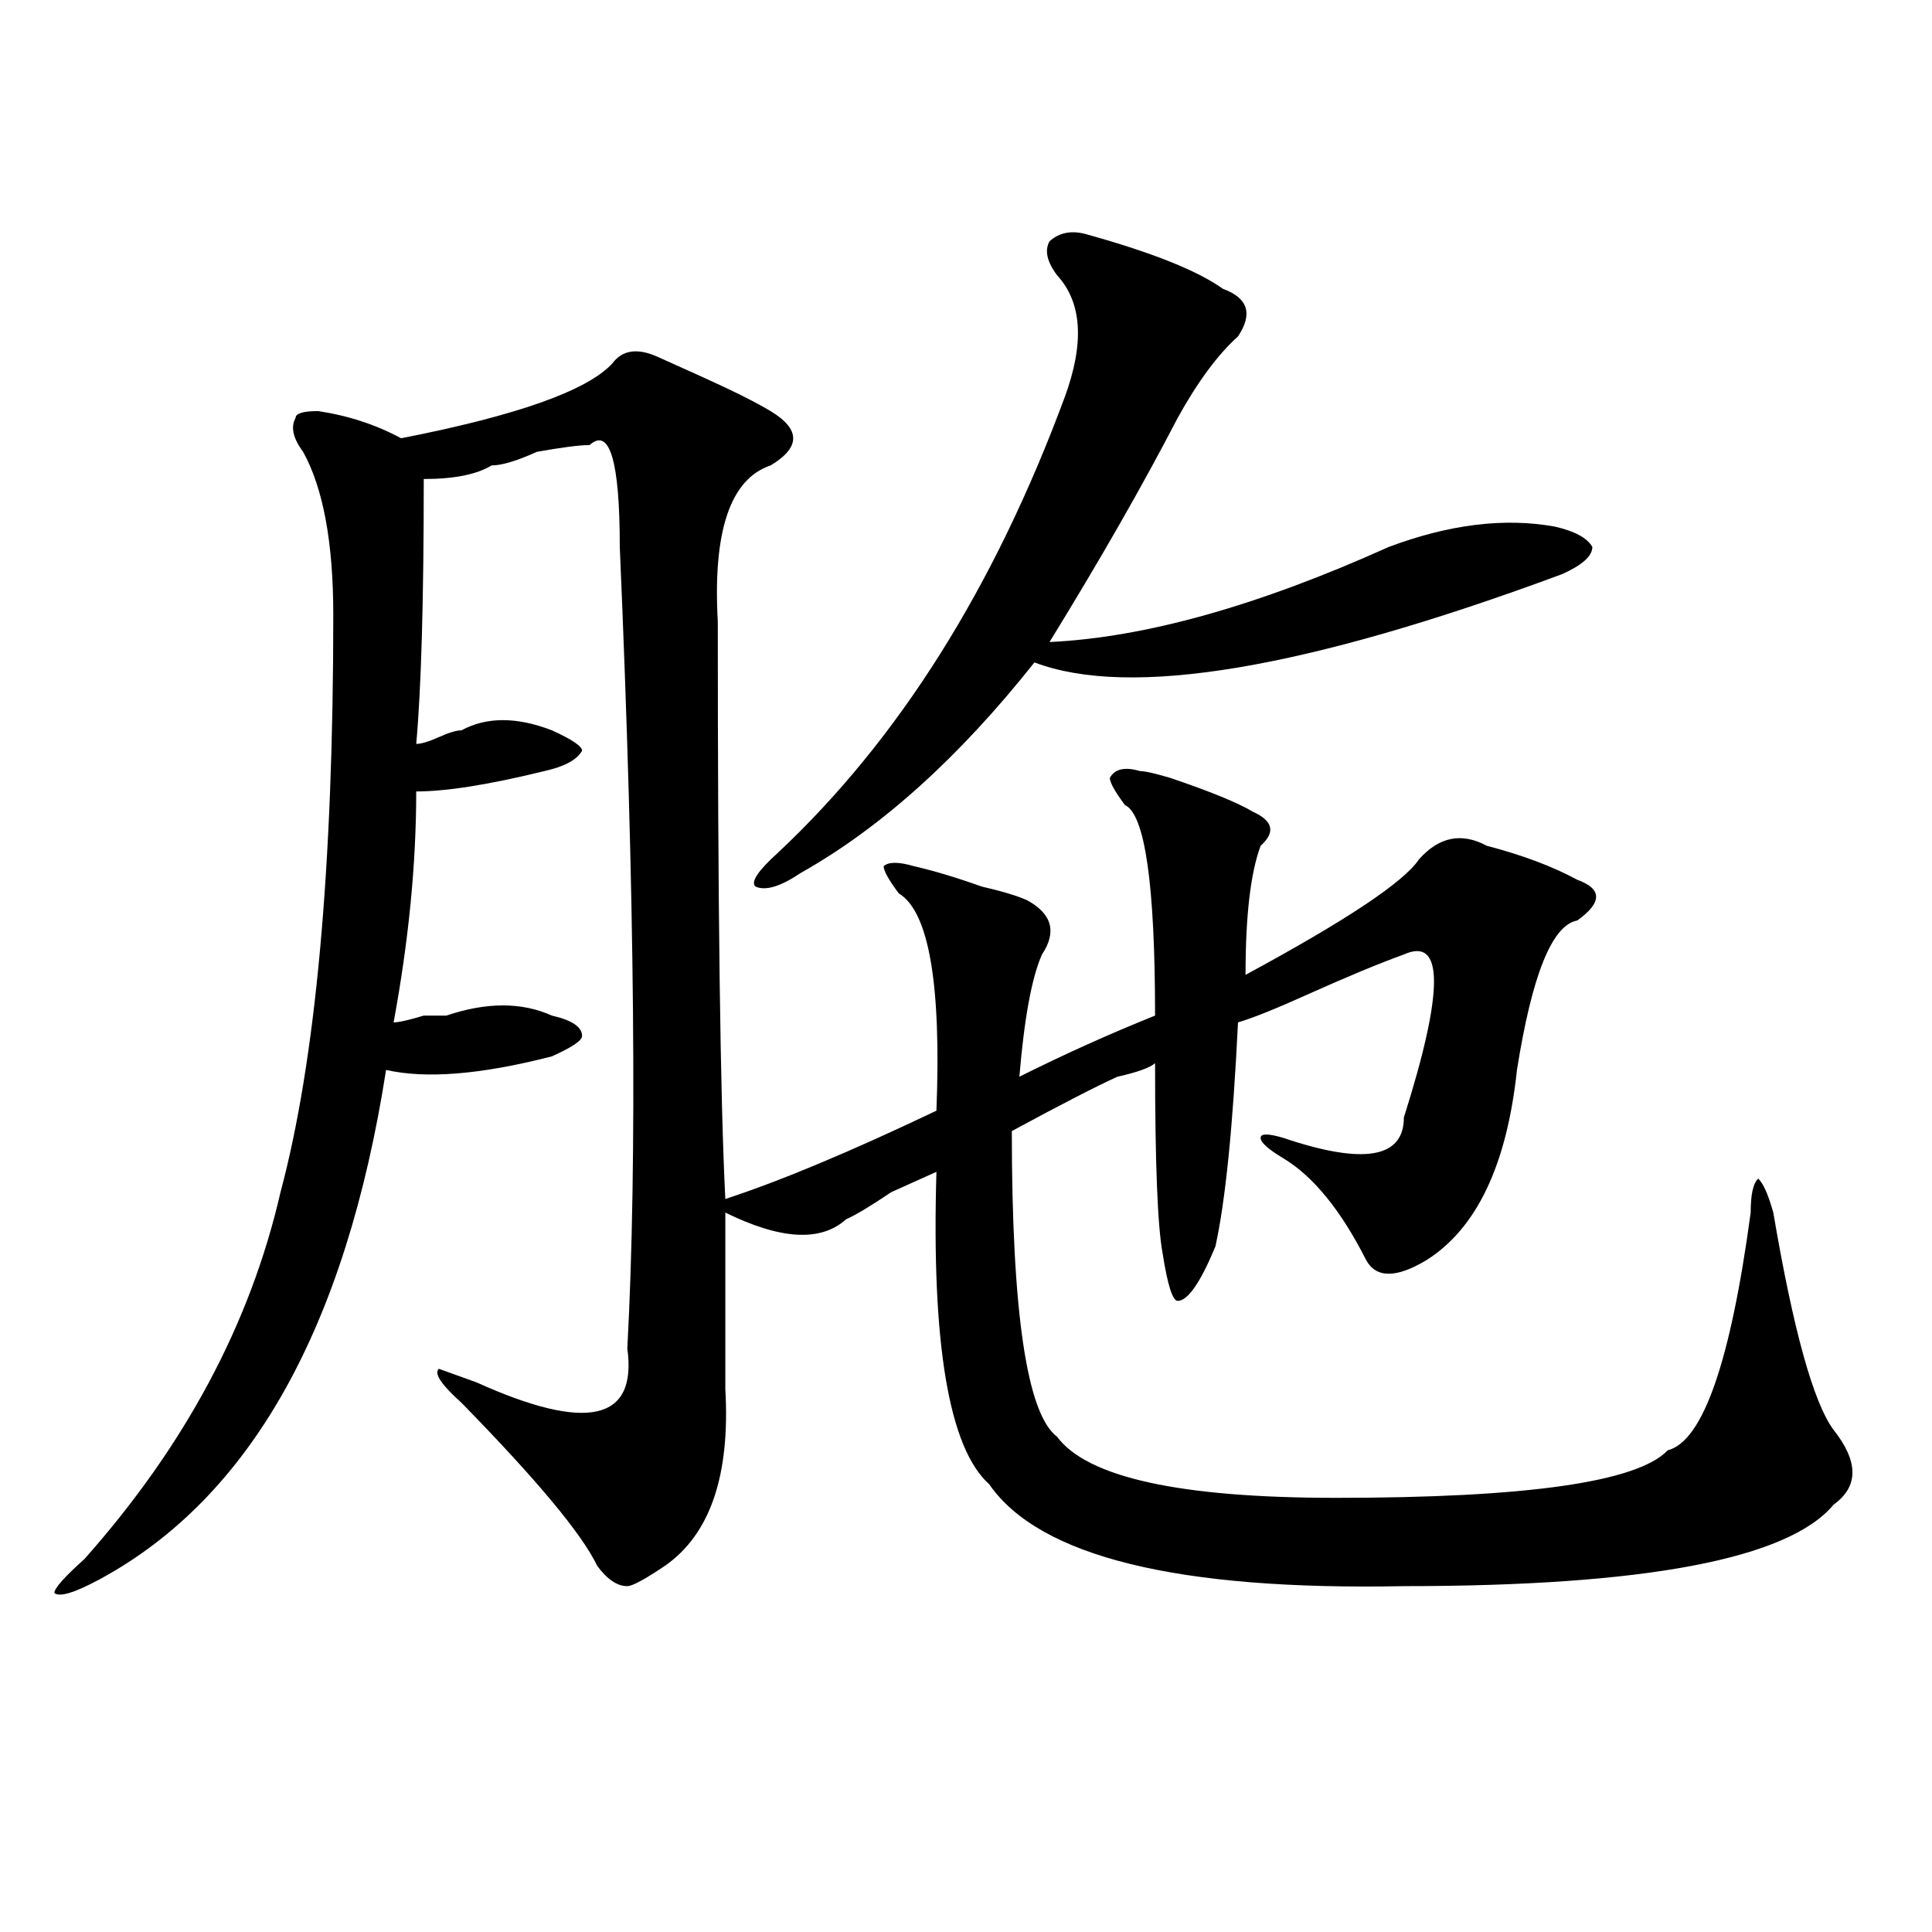
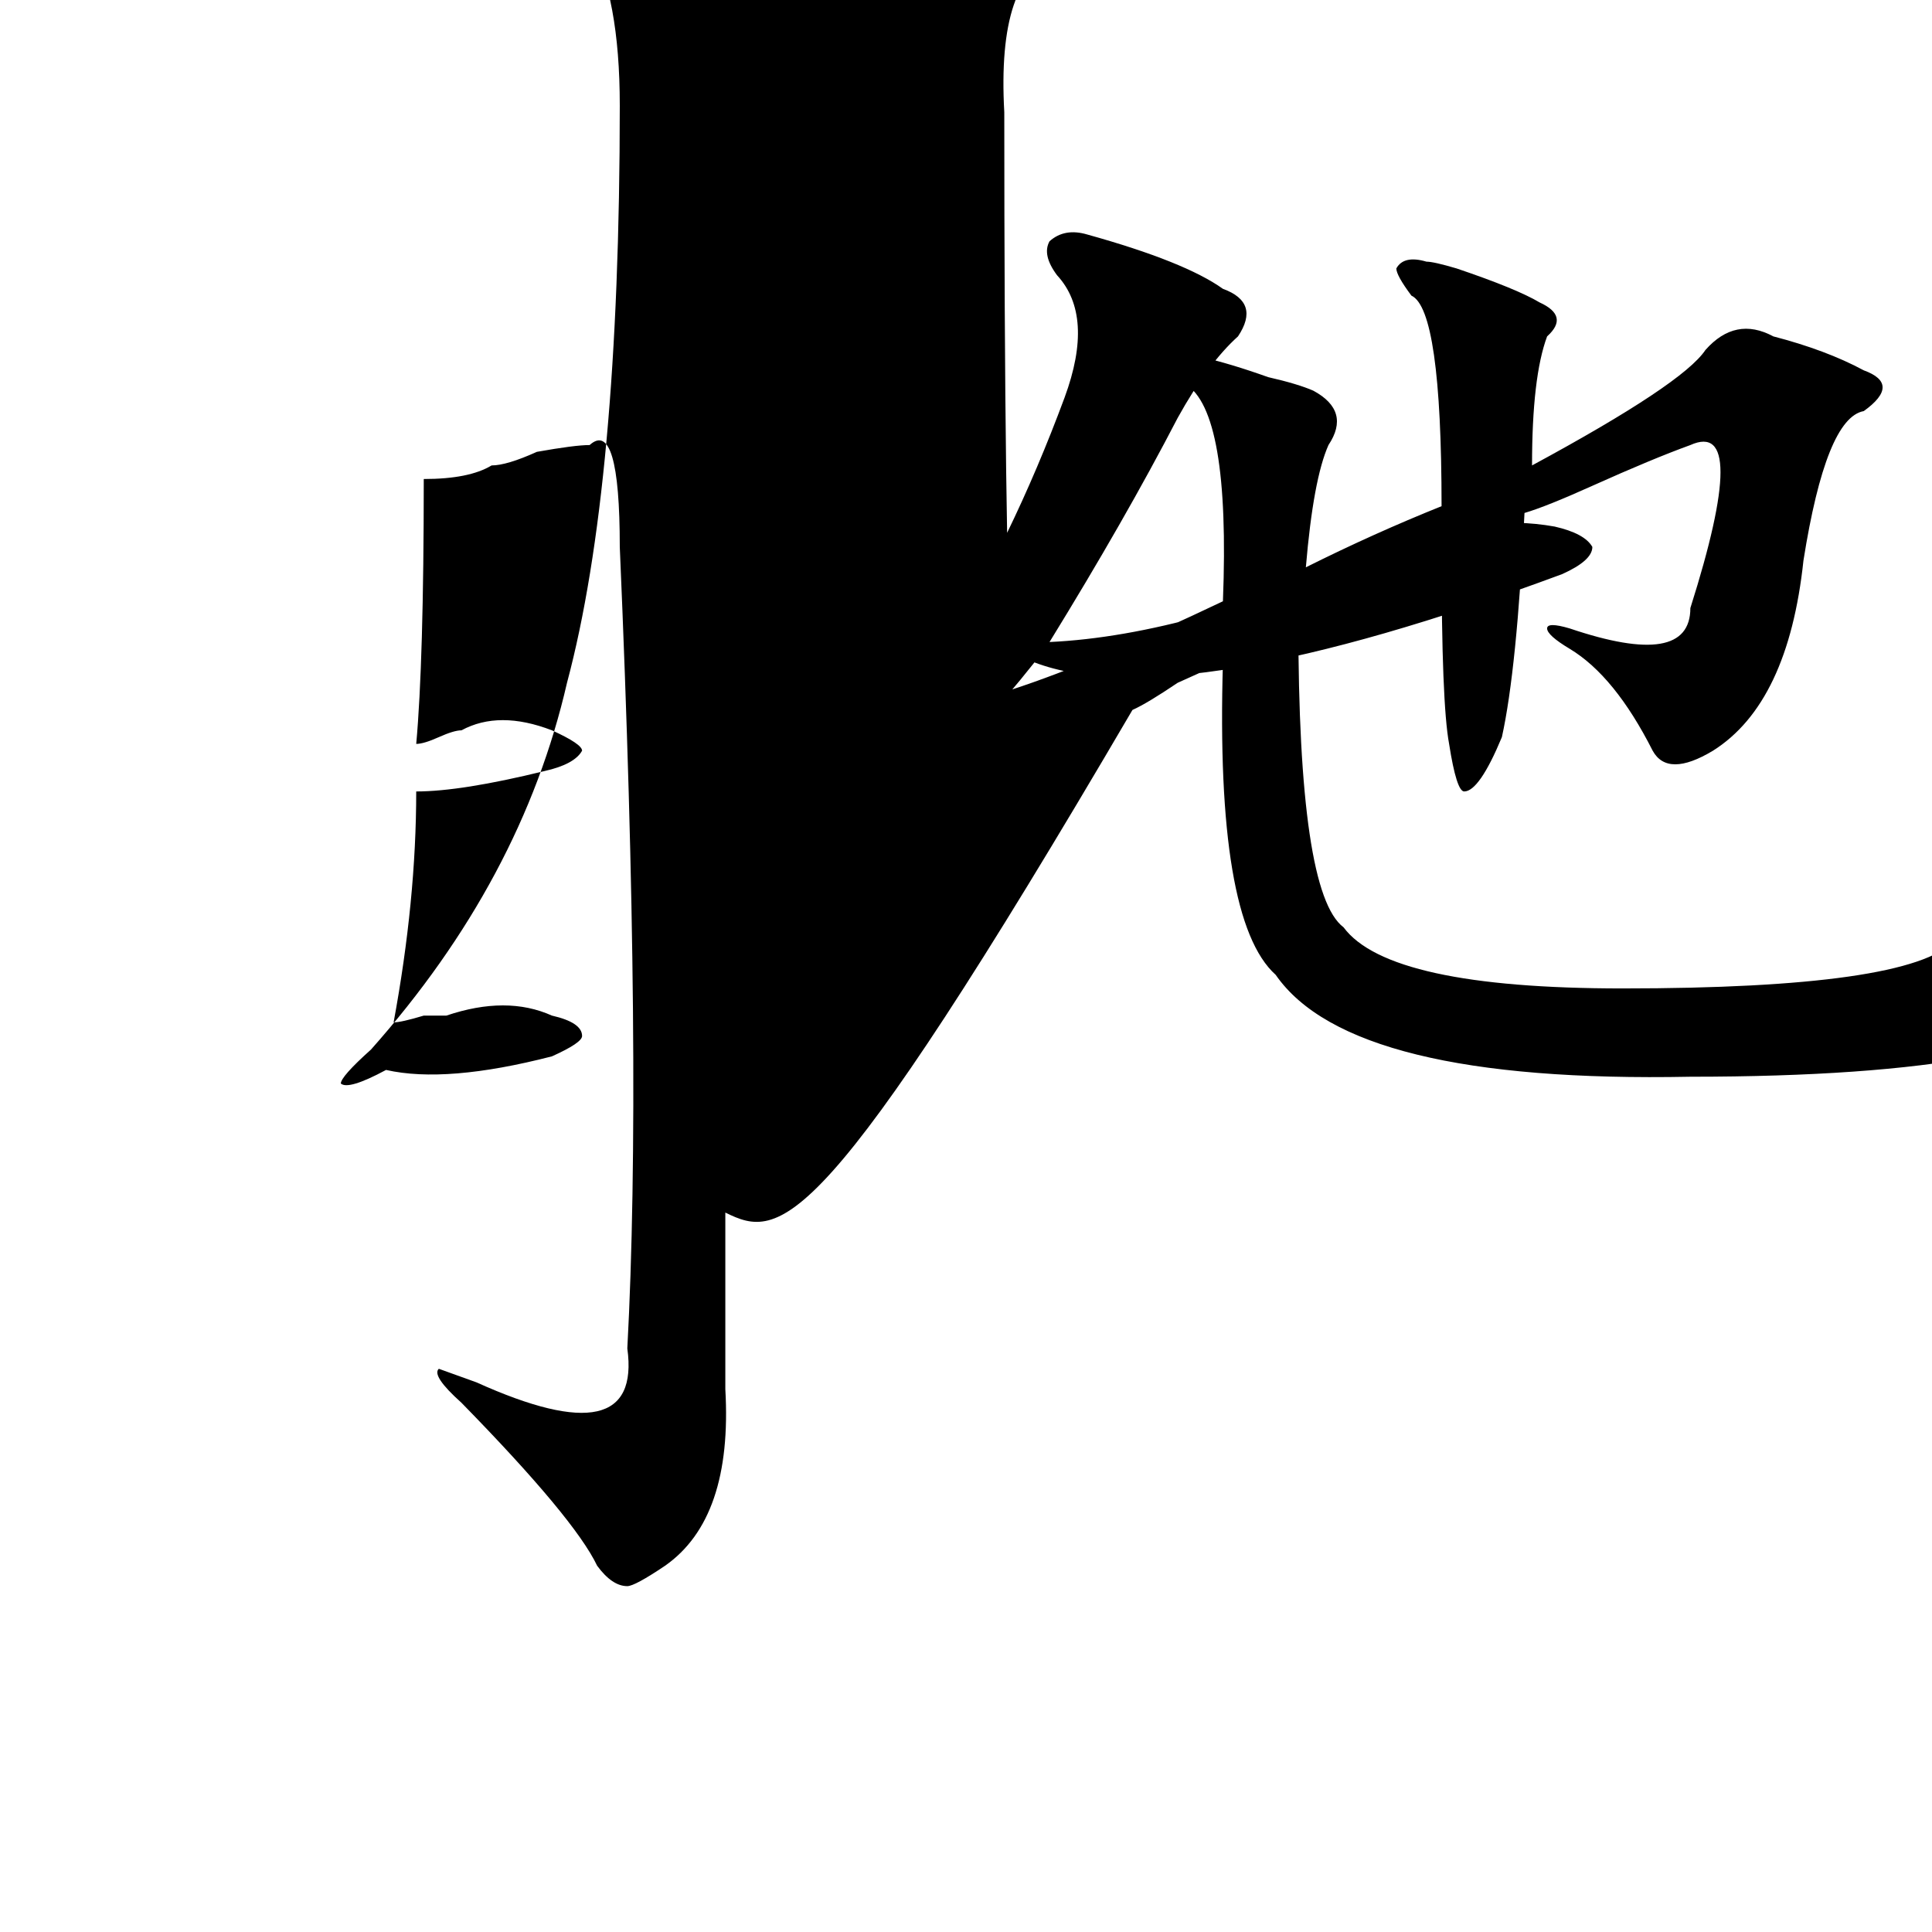
<svg xmlns="http://www.w3.org/2000/svg" version="1.1" id="图层_1" x="0px" y="0px" width="1000px" height="1000px" viewBox="0 0 1000 1000" enable-background="new 0 0 1000 1000" xml:space="preserve">
-   <path d="M375.43,627.625c0,23.456,0,53.942,0,91.406c2.561,44.55-7.805,75.036-31.219,91.406  c-10.427,7.031-16.951,10.547-19.512,10.547c-5.244,0-10.427-3.516-15.609-10.547c-7.805-16.37-31.219-44.495-70.242-84.375  c-10.427-9.339-14.329-15.216-11.707-17.578l19.512,7.031c57.193,25.817,83.229,19.94,78.047-17.578  c5.183-96.075,3.902-234.339-3.902-414.844c0-44.495-5.244-62.073-15.609-52.734c-5.244,0-14.329,1.208-27.316,3.516  c-10.427,4.724-18.231,7.031-23.414,7.031c-7.805,4.724-19.512,7.031-35.121,7.031c0,63.281-1.342,108.984-3.902,137.109  c2.561,0,6.463-1.153,11.707-3.516c5.183-2.308,9.085-3.516,11.707-3.516c12.987-7.031,28.597-7.031,46.828,0  c10.365,4.724,15.609,8.239,15.609,10.547c-2.622,4.724-9.146,8.239-19.512,10.547c-28.658,7.031-50.73,10.547-66.34,10.547  c0,37.519-3.902,77.344-11.707,119.531c2.561,0,7.805-1.153,15.609-3.516c5.183,0,9.085,0,11.707,0  c20.792-7.031,39.023-7.031,54.633,0c10.365,2.362,15.609,5.878,15.609,10.547c0,2.362-5.244,5.878-15.609,10.547  c-36.463,9.394-65.06,11.755-85.852,7.031c-20.854,133.594-70.242,221.484-148.289,263.672c-13.049,7.031-20.854,9.338-23.414,7.031  c0-2.362,5.183-8.24,15.609-17.578c52.011-58.558,85.852-121.839,101.461-189.844c18.17-67.95,27.316-167.542,27.316-298.828  c0-37.464-5.244-65.589-15.609-84.375c-5.244-7.031-6.524-12.854-3.902-17.578c0-2.308,3.902-3.516,11.707-3.516  c15.609,2.362,29.877,7.031,42.926,14.063c59.815-11.7,96.217-24.609,109.266-38.672c5.183-7.031,12.987-8.185,23.414-3.516  c5.183,2.362,12.987,5.878,23.414,10.547c15.609,7.031,27.316,12.909,35.121,17.578c15.609,9.394,15.609,18.786,0,28.125  c-20.854,7.031-29.938,34.003-27.316,80.859c0,147.656,1.28,247.302,3.902,298.828c28.597-9.339,64.998-24.609,109.266-45.703  c2.561-65.589-3.902-103.106-19.512-112.5c-5.244-7.031-7.805-11.7-7.805-14.063c2.561-2.308,7.805-2.308,15.609,0  c10.365,2.362,22.072,5.878,35.121,10.547c10.365,2.362,18.17,4.724,23.414,7.031c12.987,7.031,15.609,16.425,7.805,28.125  c-5.244,11.755-9.146,32.849-11.707,63.281c23.414-11.7,46.828-22.247,70.242-31.641c0-67.95-5.244-104.261-15.609-108.984  c-5.244-7.031-7.805-11.7-7.805-14.063c2.561-4.669,7.805-5.823,15.609-3.516c2.561,0,7.805,1.208,15.609,3.516  c20.792,7.031,35.121,12.909,42.926,17.578c10.365,4.724,11.707,10.547,3.902,17.578c-5.244,14.063-7.805,36.364-7.805,66.797  c52.011-28.125,81.949-48.011,89.754-59.766c10.365-11.7,22.072-14.063,35.121-7.031c18.17,4.724,33.779,10.547,46.828,17.578  c12.987,4.724,12.987,11.755,0,21.094c-13.049,2.362-23.414,28.125-31.219,77.344c-5.244,49.219-20.854,82.067-46.828,98.438  c-15.609,9.394-26.036,9.394-31.219,0c-13.049-25.763-27.316-43.341-42.926-52.734c-7.805-4.669-11.707-8.185-11.707-10.547  c0-2.308,3.902-2.308,11.707,0c41.584,14.063,62.438,10.547,62.438-10.547c20.792-65.589,20.792-93.714,0-84.375  c-13.049,4.724-29.938,11.755-50.73,21.094c-15.609,7.031-27.316,11.755-35.121,14.063c-2.622,53.942-6.524,92.614-11.707,116.016  c-7.805,18.786-14.329,28.125-19.512,28.125c-2.622,0-5.244-8.185-7.805-24.609c-2.622-14.063-3.902-46.856-3.902-98.438  c-2.622,2.362-9.146,4.724-19.512,7.031c-10.427,4.724-28.658,14.063-54.633,28.125c0,93.769,7.805,146.503,23.414,158.203  c15.609,21.094,63.718,31.641,144.387,31.641c98.839,0,156.094-8.185,171.703-24.609c18.17-4.669,32.499-45.703,42.926-123.047  c0-9.339,1.28-15.216,3.902-17.578c2.561,2.362,5.183,8.239,7.805,17.578c10.365,60.974,20.792,98.438,31.219,112.5  c12.987,16.425,12.987,29.333,0,38.672c-23.414,28.125-97.559,42.188-222.434,42.188c-117.07,2.307-188.654-15.216-214.629-52.734  c-20.854-18.731-29.938-72.62-27.316-161.719c-5.244,2.362-13.049,5.878-23.414,10.547c-10.427,7.031-18.231,11.755-23.414,14.063  C424.818,642.896,404.026,641.688,375.43,627.625z M562.742,121.375c33.779,9.394,57.193,18.786,70.242,28.125  c12.987,4.724,15.609,12.909,7.805,24.609c-10.427,9.394-20.854,23.456-31.219,42.188c-18.231,35.156-40.365,73.828-66.34,116.016  c49.389-2.308,107.924-18.731,175.605-49.219c31.219-11.7,59.815-15.216,85.852-10.547c10.365,2.362,16.89,5.878,19.512,10.547  c0,4.724-5.244,9.394-15.609,14.063c-132.68,49.219-223.775,64.489-273.164,45.703c-39.023,49.219-79.389,85.583-120.973,108.984  c-10.427,7.031-18.231,9.394-23.414,7.031c-2.622-2.308,1.28-8.185,11.707-17.578c62.438-58.558,111.826-137.109,148.289-235.547  c10.365-28.125,9.085-49.219-3.902-63.281c-5.244-7.031-6.524-12.854-3.902-17.578C548.413,120.222,554.938,119.067,562.742,121.375  z" />
+   <path d="M375.43,627.625c0,23.456,0,53.942,0,91.406c2.561,44.55-7.805,75.036-31.219,91.406  c-10.427,7.031-16.951,10.547-19.512,10.547c-5.244,0-10.427-3.516-15.609-10.547c-7.805-16.37-31.219-44.495-70.242-84.375  c-10.427-9.339-14.329-15.216-11.707-17.578l19.512,7.031c57.193,25.817,83.229,19.94,78.047-17.578  c5.183-96.075,3.902-234.339-3.902-414.844c0-44.495-5.244-62.073-15.609-52.734c-5.244,0-14.329,1.208-27.316,3.516  c-10.427,4.724-18.231,7.031-23.414,7.031c-7.805,4.724-19.512,7.031-35.121,7.031c0,63.281-1.342,108.984-3.902,137.109  c2.561,0,6.463-1.153,11.707-3.516c5.183-2.308,9.085-3.516,11.707-3.516c12.987-7.031,28.597-7.031,46.828,0  c10.365,4.724,15.609,8.239,15.609,10.547c-2.622,4.724-9.146,8.239-19.512,10.547c-28.658,7.031-50.73,10.547-66.34,10.547  c0,37.519-3.902,77.344-11.707,119.531c2.561,0,7.805-1.153,15.609-3.516c5.183,0,9.085,0,11.707,0  c20.792-7.031,39.023-7.031,54.633,0c10.365,2.362,15.609,5.878,15.609,10.547c0,2.362-5.244,5.878-15.609,10.547  c-36.463,9.394-65.06,11.755-85.852,7.031c-13.049,7.031-20.854,9.338-23.414,7.031  c0-2.362,5.183-8.24,15.609-17.578c52.011-58.558,85.852-121.839,101.461-189.844c18.17-67.95,27.316-167.542,27.316-298.828  c0-37.464-5.244-65.589-15.609-84.375c-5.244-7.031-6.524-12.854-3.902-17.578c0-2.308,3.902-3.516,11.707-3.516  c15.609,2.362,29.877,7.031,42.926,14.063c59.815-11.7,96.217-24.609,109.266-38.672c5.183-7.031,12.987-8.185,23.414-3.516  c5.183,2.362,12.987,5.878,23.414,10.547c15.609,7.031,27.316,12.909,35.121,17.578c15.609,9.394,15.609,18.786,0,28.125  c-20.854,7.031-29.938,34.003-27.316,80.859c0,147.656,1.28,247.302,3.902,298.828c28.597-9.339,64.998-24.609,109.266-45.703  c2.561-65.589-3.902-103.106-19.512-112.5c-5.244-7.031-7.805-11.7-7.805-14.063c2.561-2.308,7.805-2.308,15.609,0  c10.365,2.362,22.072,5.878,35.121,10.547c10.365,2.362,18.17,4.724,23.414,7.031c12.987,7.031,15.609,16.425,7.805,28.125  c-5.244,11.755-9.146,32.849-11.707,63.281c23.414-11.7,46.828-22.247,70.242-31.641c0-67.95-5.244-104.261-15.609-108.984  c-5.244-7.031-7.805-11.7-7.805-14.063c2.561-4.669,7.805-5.823,15.609-3.516c2.561,0,7.805,1.208,15.609,3.516  c20.792,7.031,35.121,12.909,42.926,17.578c10.365,4.724,11.707,10.547,3.902,17.578c-5.244,14.063-7.805,36.364-7.805,66.797  c52.011-28.125,81.949-48.011,89.754-59.766c10.365-11.7,22.072-14.063,35.121-7.031c18.17,4.724,33.779,10.547,46.828,17.578  c12.987,4.724,12.987,11.755,0,21.094c-13.049,2.362-23.414,28.125-31.219,77.344c-5.244,49.219-20.854,82.067-46.828,98.438  c-15.609,9.394-26.036,9.394-31.219,0c-13.049-25.763-27.316-43.341-42.926-52.734c-7.805-4.669-11.707-8.185-11.707-10.547  c0-2.308,3.902-2.308,11.707,0c41.584,14.063,62.438,10.547,62.438-10.547c20.792-65.589,20.792-93.714,0-84.375  c-13.049,4.724-29.938,11.755-50.73,21.094c-15.609,7.031-27.316,11.755-35.121,14.063c-2.622,53.942-6.524,92.614-11.707,116.016  c-7.805,18.786-14.329,28.125-19.512,28.125c-2.622,0-5.244-8.185-7.805-24.609c-2.622-14.063-3.902-46.856-3.902-98.438  c-2.622,2.362-9.146,4.724-19.512,7.031c-10.427,4.724-28.658,14.063-54.633,28.125c0,93.769,7.805,146.503,23.414,158.203  c15.609,21.094,63.718,31.641,144.387,31.641c98.839,0,156.094-8.185,171.703-24.609c18.17-4.669,32.499-45.703,42.926-123.047  c0-9.339,1.28-15.216,3.902-17.578c2.561,2.362,5.183,8.239,7.805,17.578c10.365,60.974,20.792,98.438,31.219,112.5  c12.987,16.425,12.987,29.333,0,38.672c-23.414,28.125-97.559,42.188-222.434,42.188c-117.07,2.307-188.654-15.216-214.629-52.734  c-20.854-18.731-29.938-72.62-27.316-161.719c-5.244,2.362-13.049,5.878-23.414,10.547c-10.427,7.031-18.231,11.755-23.414,14.063  C424.818,642.896,404.026,641.688,375.43,627.625z M562.742,121.375c33.779,9.394,57.193,18.786,70.242,28.125  c12.987,4.724,15.609,12.909,7.805,24.609c-10.427,9.394-20.854,23.456-31.219,42.188c-18.231,35.156-40.365,73.828-66.34,116.016  c49.389-2.308,107.924-18.731,175.605-49.219c31.219-11.7,59.815-15.216,85.852-10.547c10.365,2.362,16.89,5.878,19.512,10.547  c0,4.724-5.244,9.394-15.609,14.063c-132.68,49.219-223.775,64.489-273.164,45.703c-39.023,49.219-79.389,85.583-120.973,108.984  c-10.427,7.031-18.231,9.394-23.414,7.031c-2.622-2.308,1.28-8.185,11.707-17.578c62.438-58.558,111.826-137.109,148.289-235.547  c10.365-28.125,9.085-49.219-3.902-63.281c-5.244-7.031-6.524-12.854-3.902-17.578C548.413,120.222,554.938,119.067,562.742,121.375  z" />
</svg>